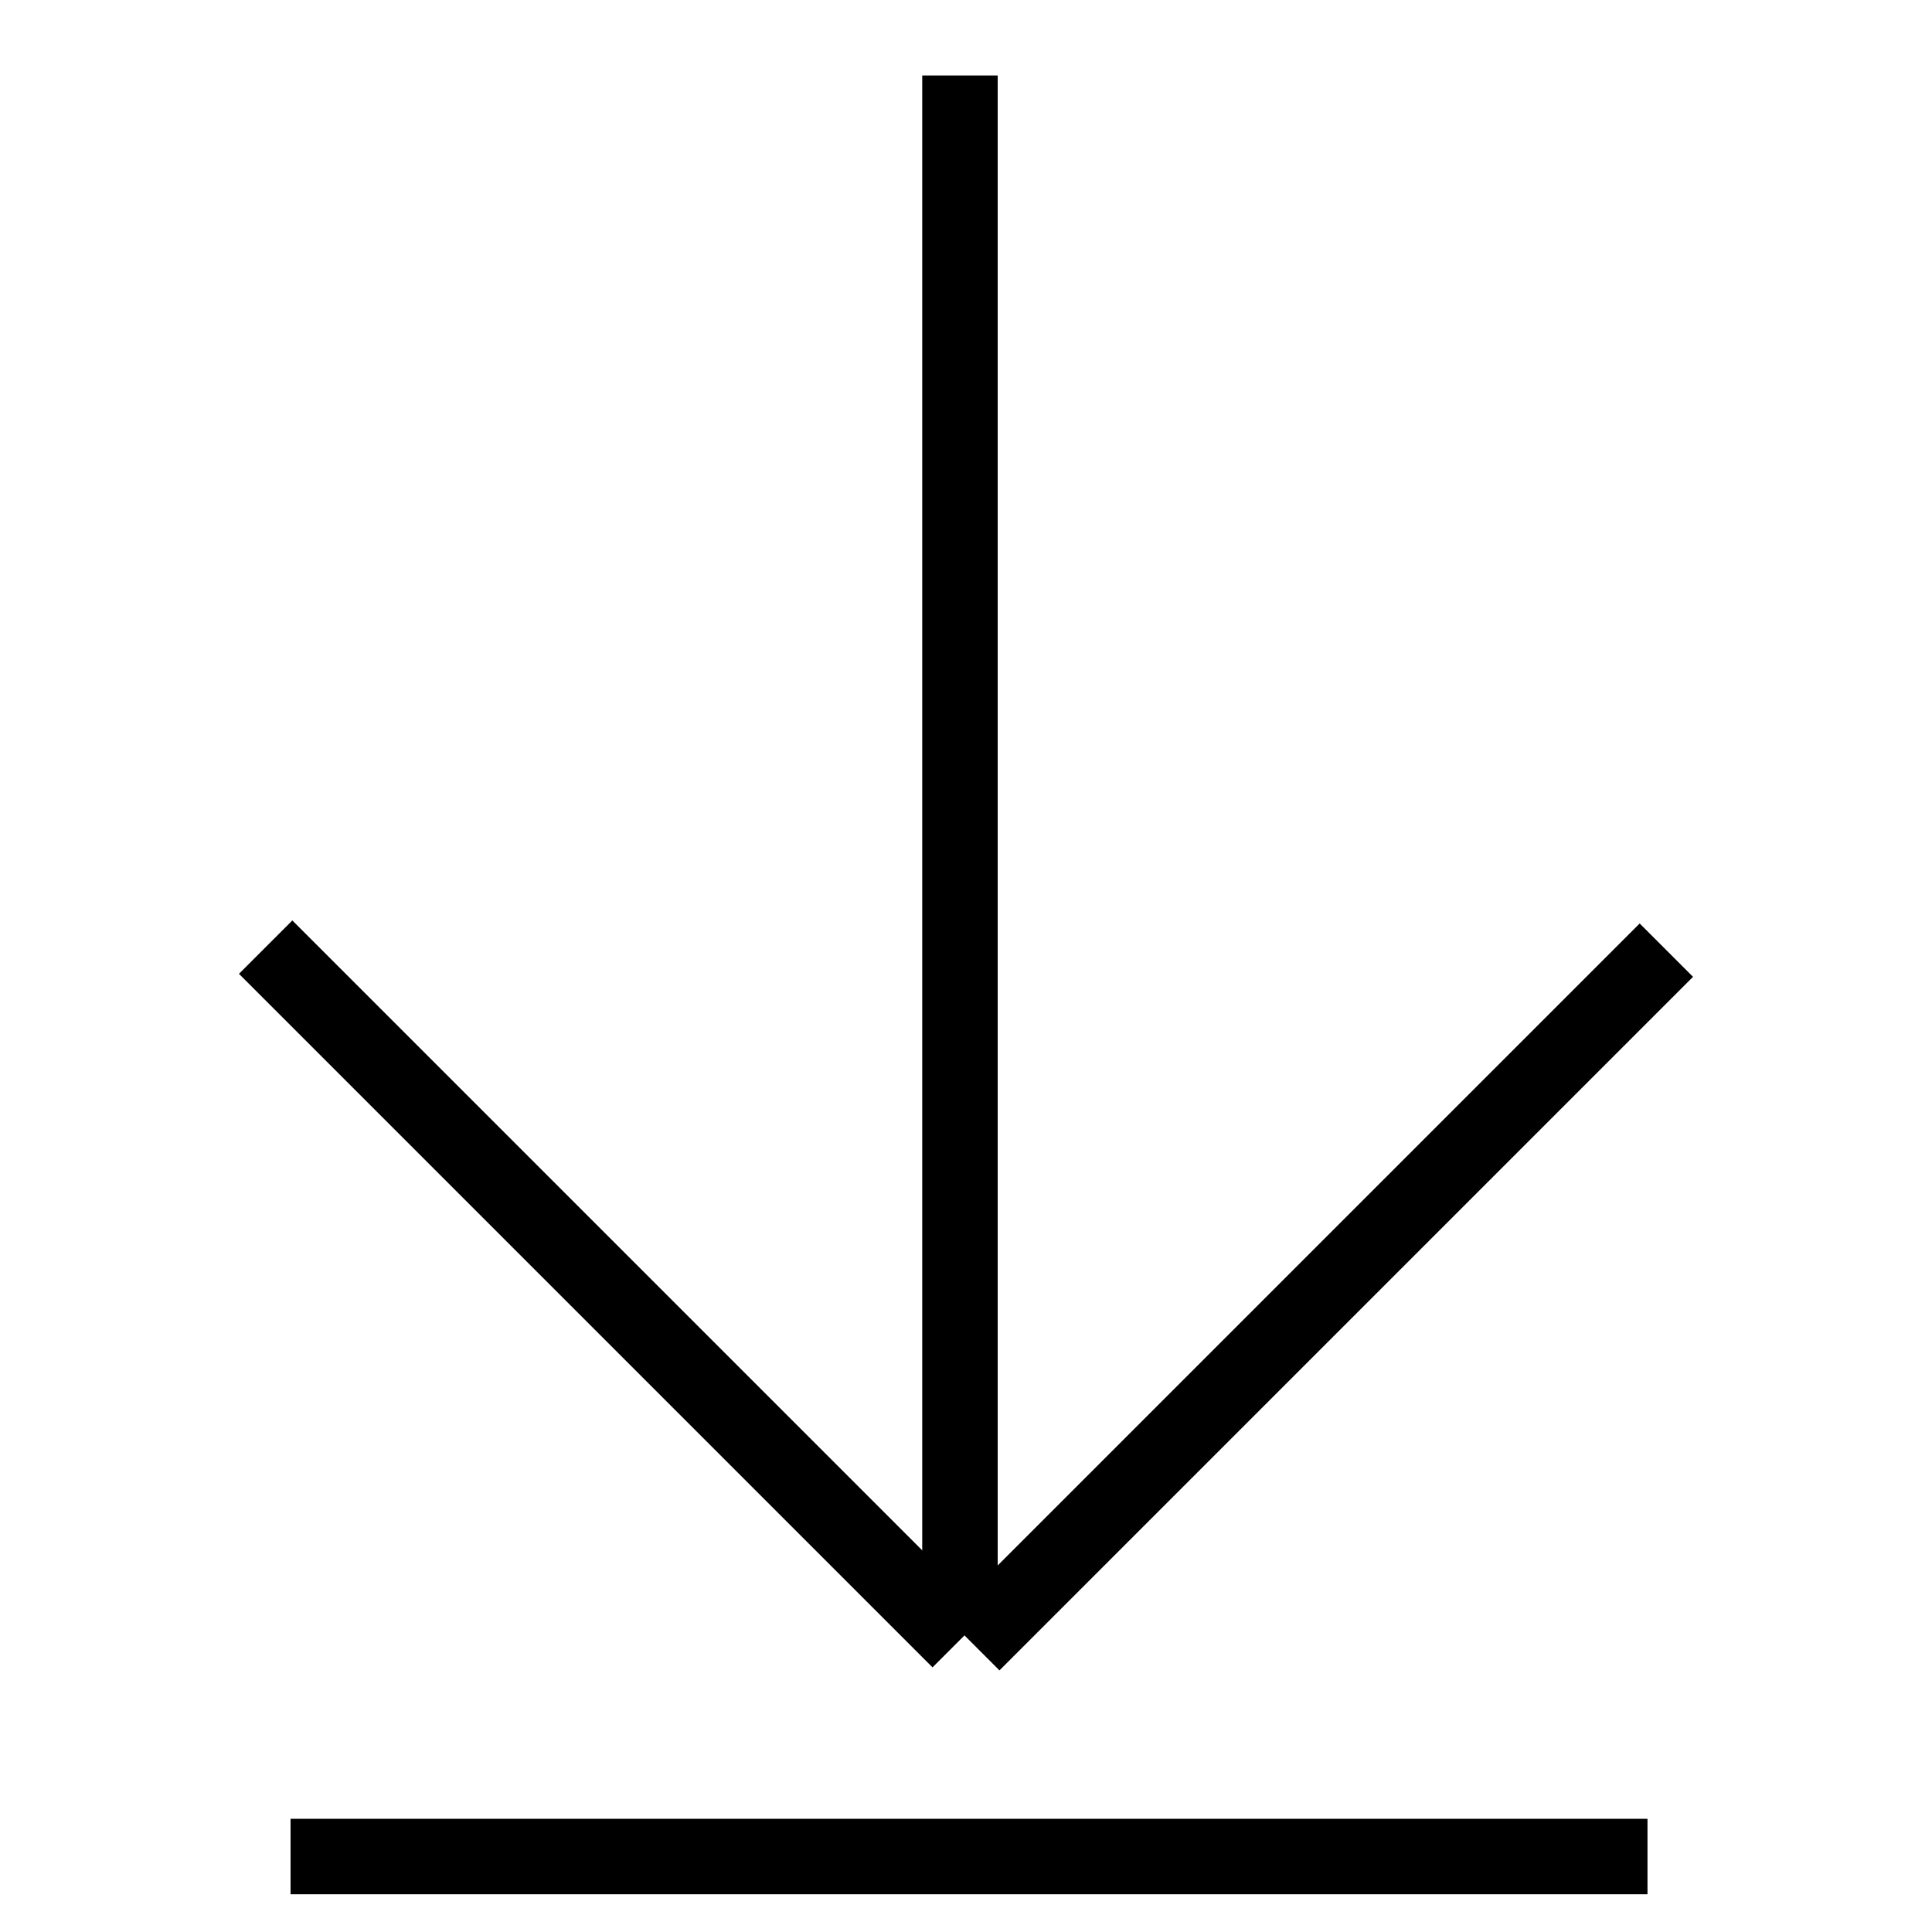
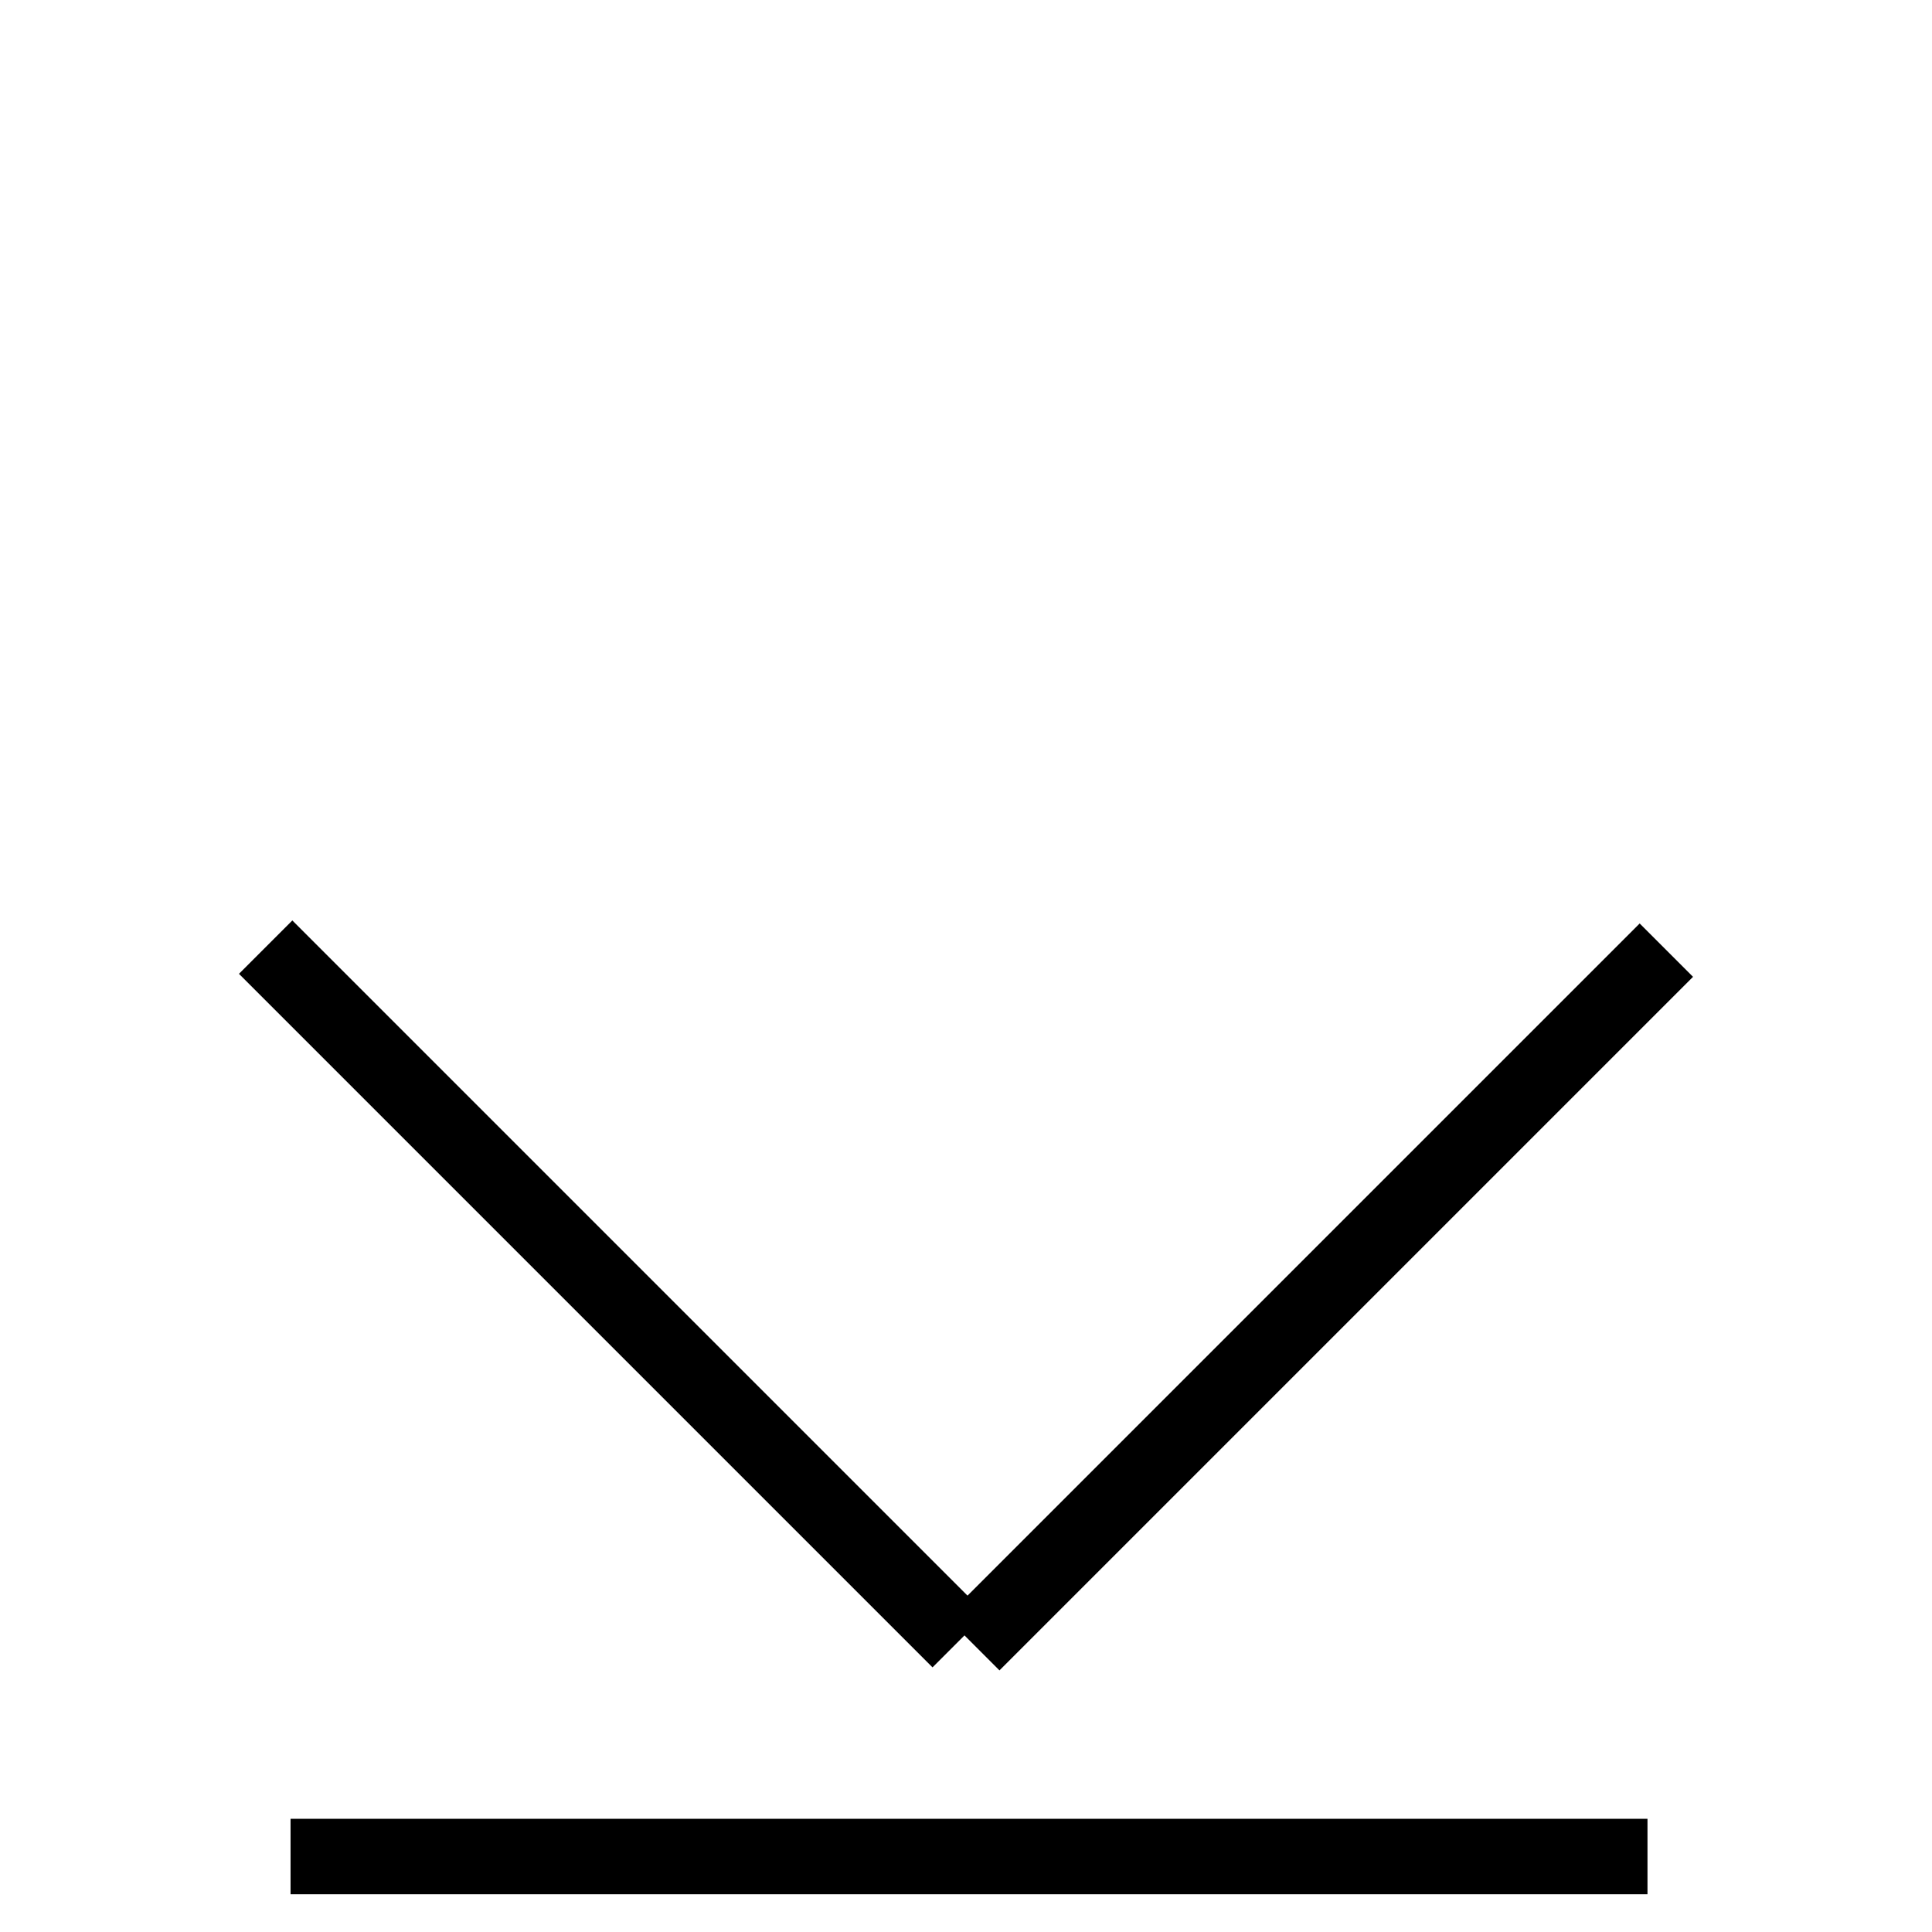
<svg xmlns="http://www.w3.org/2000/svg" version="1.1" x="0px" y="0px" viewBox="0 0 256 256" enable-background="new 0 0 256 256" xml:space="preserve">
  <g>
    <g>
-       <path stroke-width="10" fill-opacity="0" stroke="#000000" d="M127.2,10v204.6" />
      <path stroke-width="10" fill-opacity="0" stroke="#000000" d="M220.8,125.9l-91.9,91.9" />
      <path stroke-width="10" fill-opacity="0" stroke="#000000" d="M218.3,246H38.5" />
      <path stroke-width="10" fill-opacity="0" stroke="#000000" d="M35.2,125.5l91.9,91.9" />
    </g>
  </g>
</svg>